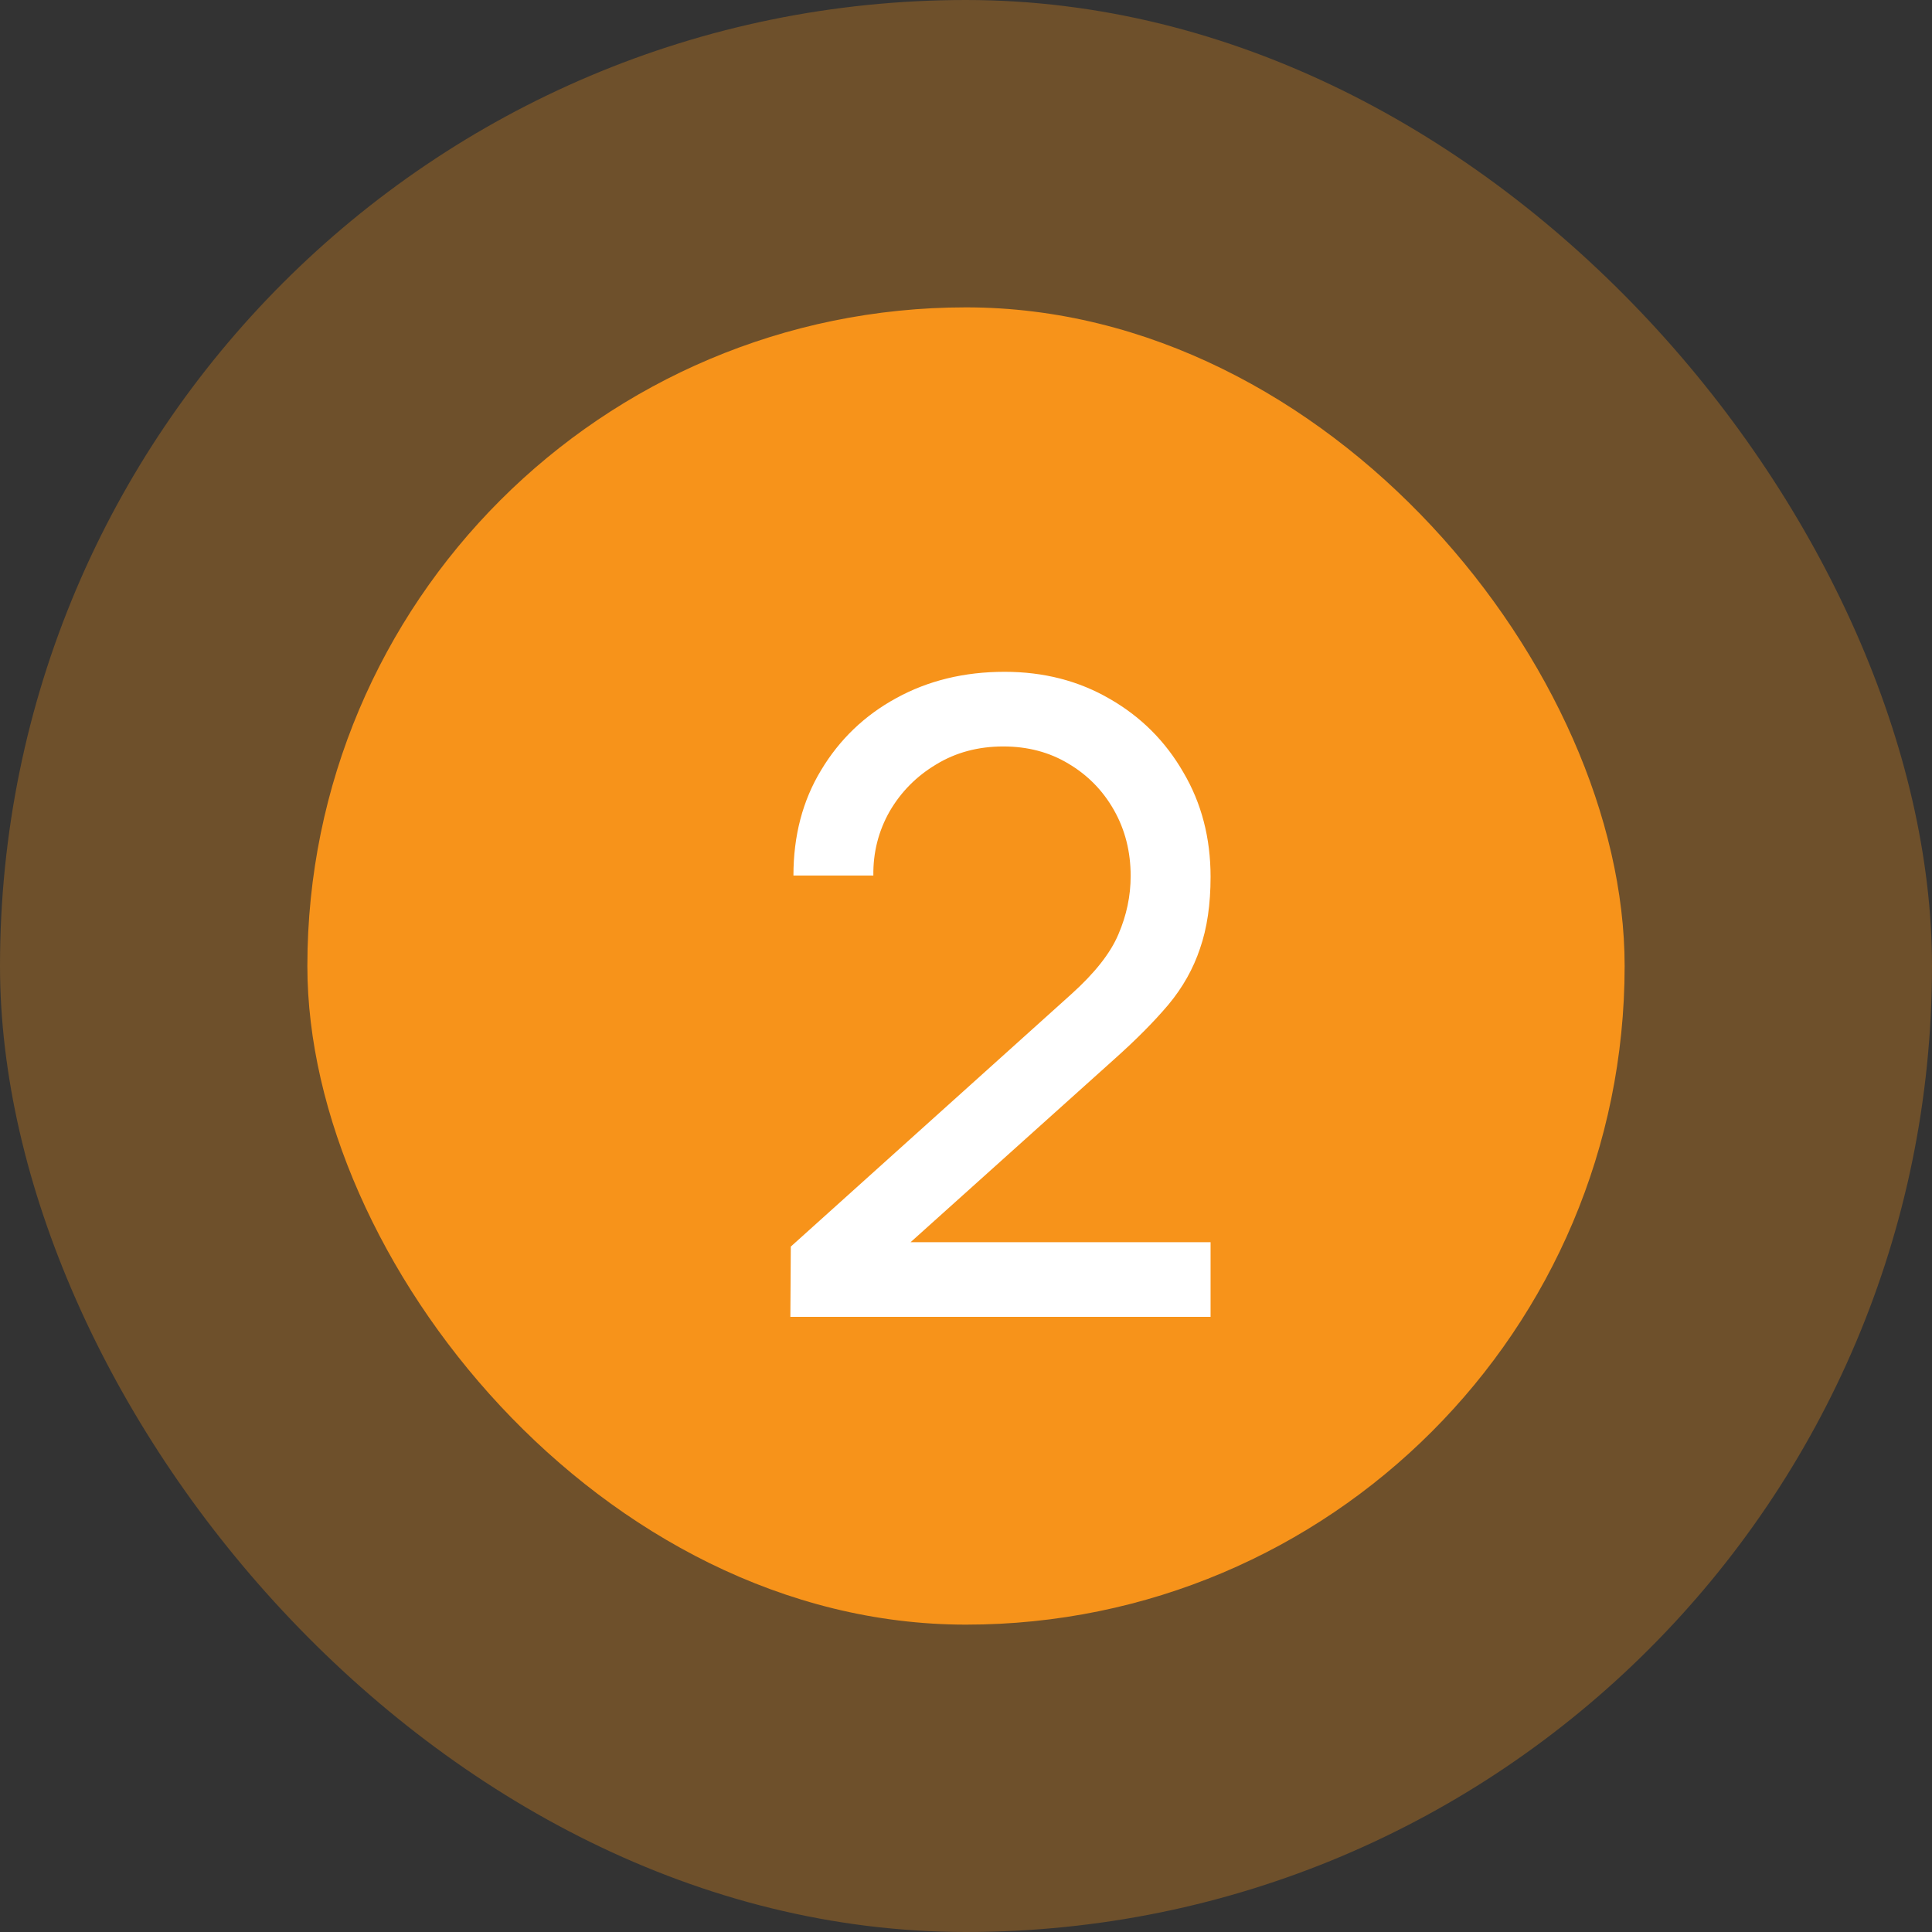
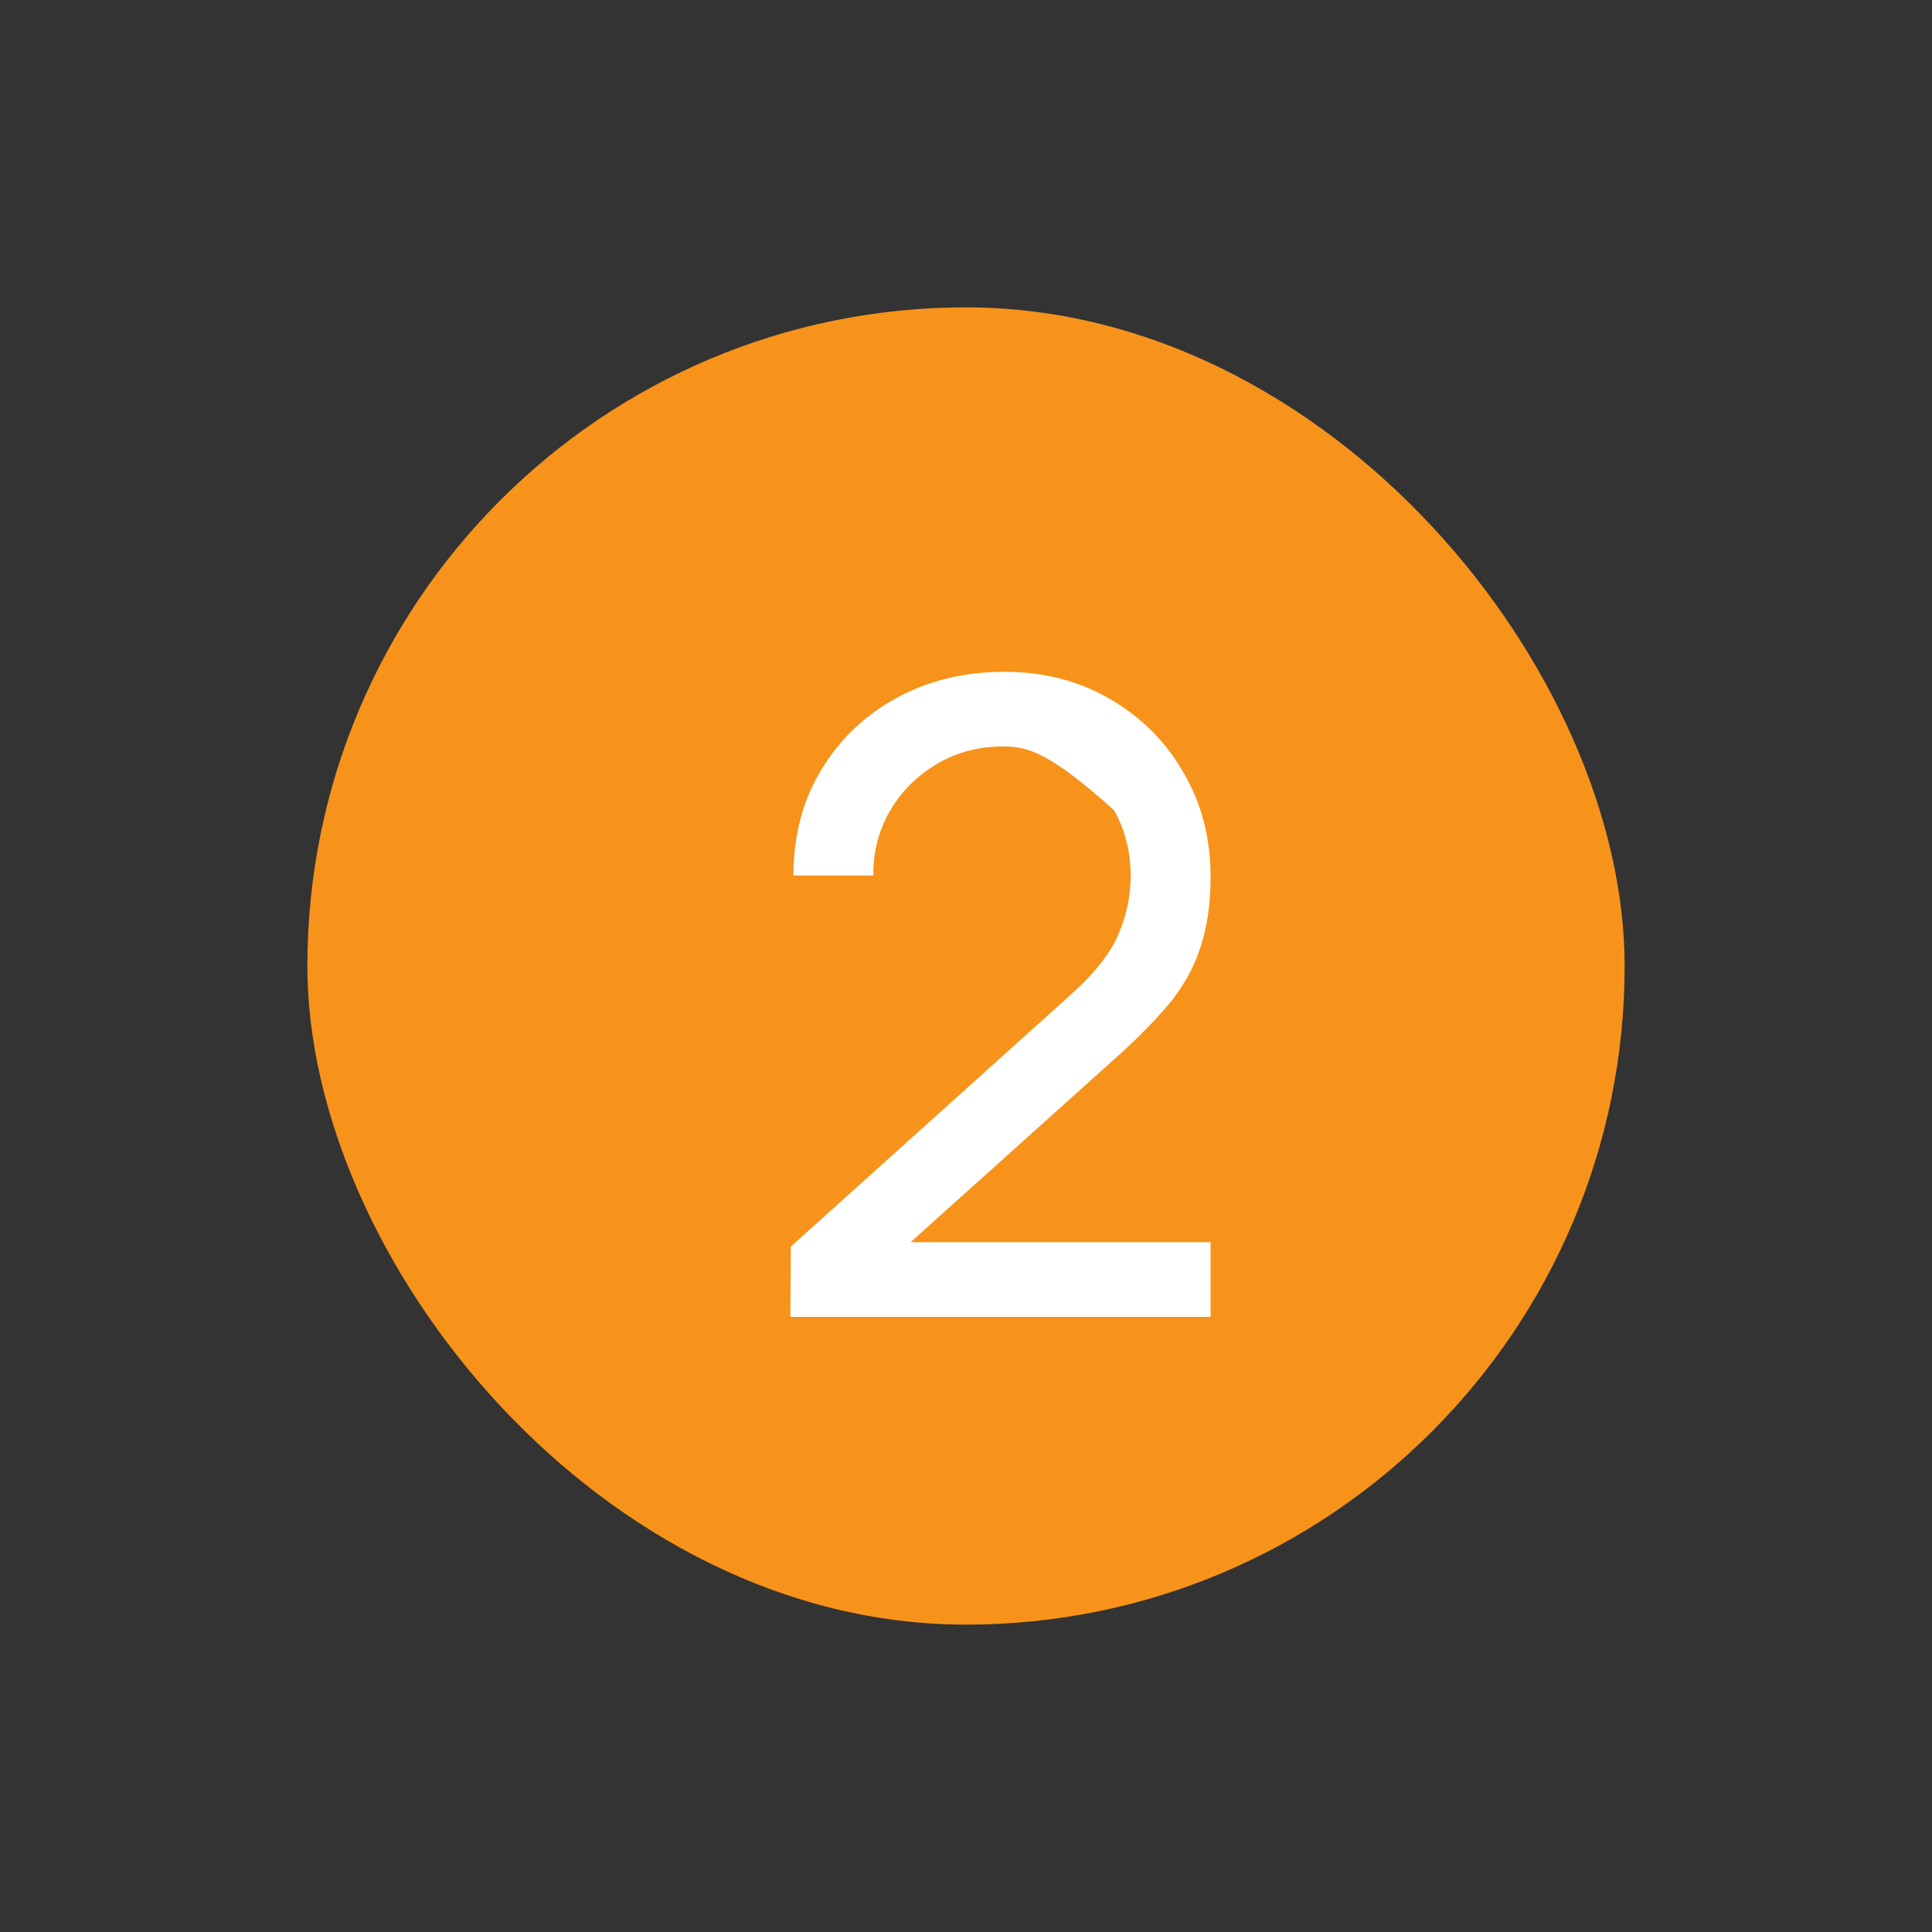
<svg xmlns="http://www.w3.org/2000/svg" width="44" height="44" viewBox="0 0 44 44" fill="none">
  <rect x="0" y="0" width="44" height="44" fill="#333333" stroke="none" />
-   <rect width="44" height="44" rx="22" fill="#F7931A" fill-opacity="0.3" />
  <rect x="7" y="7" width="30" height="30" rx="15" fill="#F7931A" />
-   <path d="M18 29.99L18.01 28.39L24.4 22.64C24.933 22.16 25.29 21.707 25.47 21.28C25.657 20.847 25.75 20.403 25.75 19.95C25.75 19.397 25.623 18.897 25.37 18.45C25.117 18.003 24.77 17.65 24.33 17.39C23.897 17.13 23.403 17 22.85 17C22.277 17 21.767 17.137 21.32 17.41C20.873 17.677 20.52 18.033 20.26 18.48C20.007 18.927 19.883 19.413 19.89 19.94H18.07C18.07 19.033 18.28 18.233 18.7 17.54C19.12 16.84 19.69 16.293 20.41 15.9C21.137 15.5 21.96 15.3 22.88 15.3C23.773 15.3 24.573 15.507 25.28 15.92C25.987 16.327 26.543 16.883 26.95 17.59C27.363 18.29 27.57 19.083 27.57 19.97C27.57 20.597 27.49 21.14 27.33 21.6C27.177 22.06 26.937 22.487 26.61 22.88C26.283 23.267 25.873 23.68 25.38 24.12L20.07 28.89L19.84 28.29H27.57V29.99H18Z" fill="white" />
+   <path d="M18 29.99L18.01 28.39L24.4 22.64C24.933 22.16 25.29 21.707 25.47 21.28C25.657 20.847 25.75 20.403 25.75 19.95C25.75 19.397 25.623 18.897 25.37 18.45C23.897 17.13 23.403 17 22.85 17C22.277 17 21.767 17.137 21.32 17.41C20.873 17.677 20.52 18.033 20.26 18.48C20.007 18.927 19.883 19.413 19.89 19.94H18.07C18.07 19.033 18.28 18.233 18.7 17.54C19.12 16.84 19.69 16.293 20.41 15.9C21.137 15.5 21.96 15.3 22.88 15.3C23.773 15.3 24.573 15.507 25.28 15.92C25.987 16.327 26.543 16.883 26.95 17.59C27.363 18.29 27.57 19.083 27.57 19.97C27.57 20.597 27.49 21.14 27.33 21.6C27.177 22.06 26.937 22.487 26.61 22.88C26.283 23.267 25.873 23.68 25.38 24.12L20.07 28.89L19.84 28.29H27.57V29.99H18Z" fill="white" />
</svg>